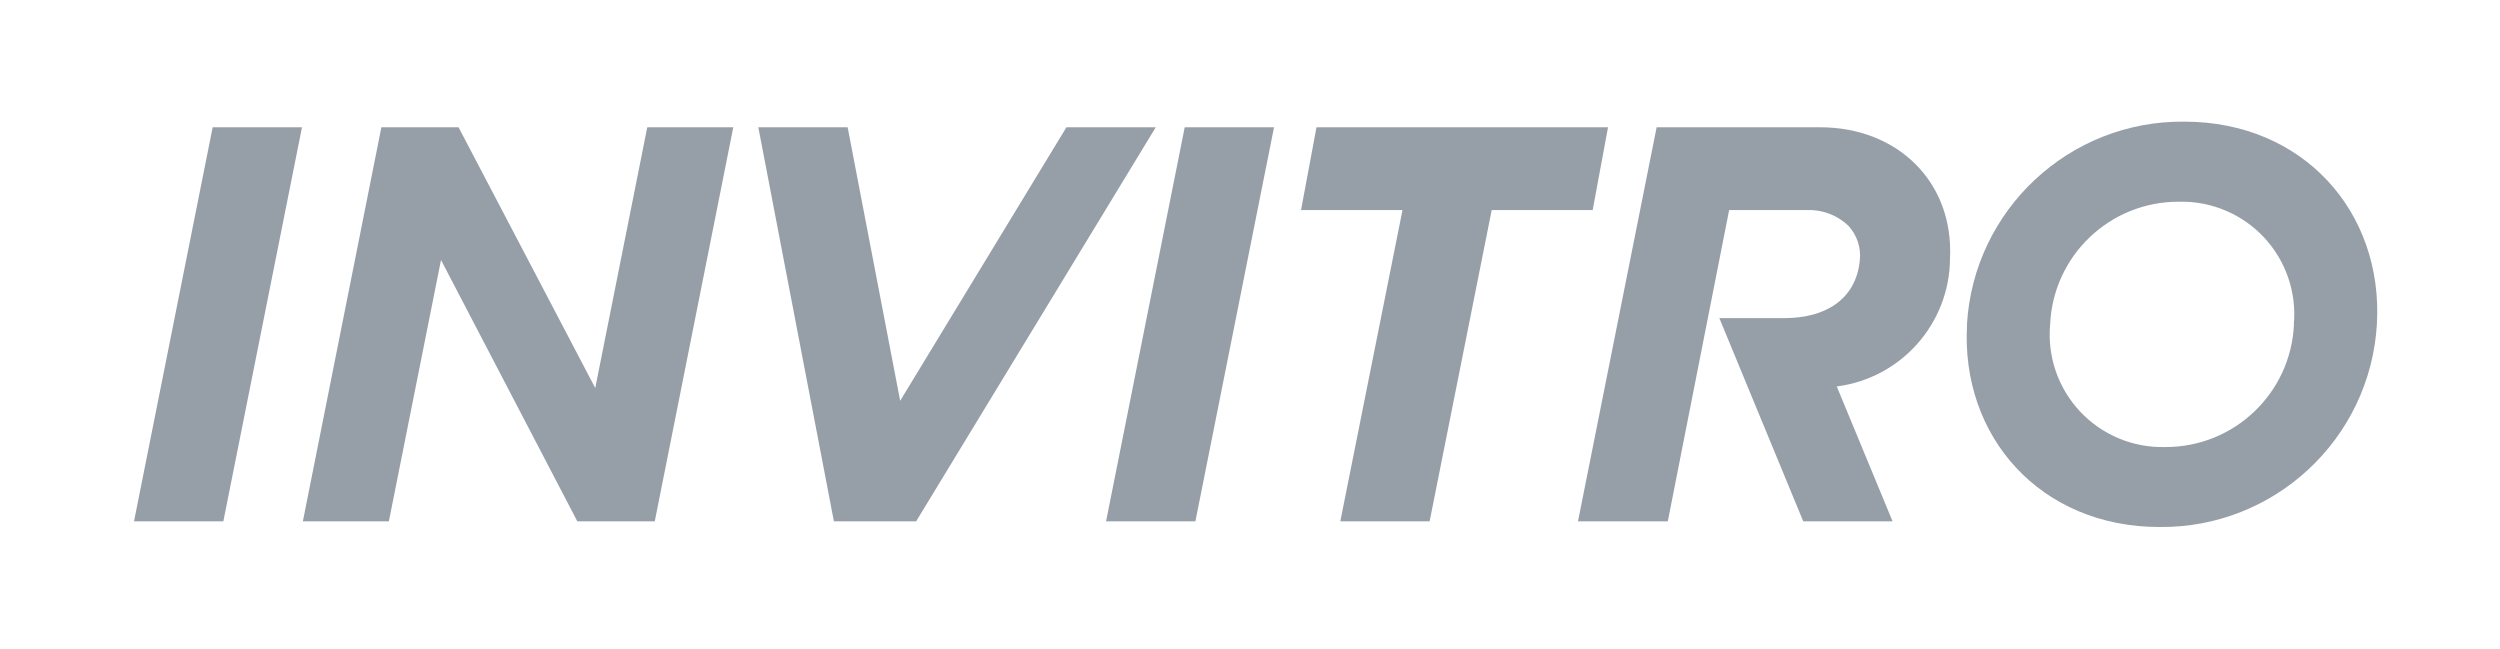
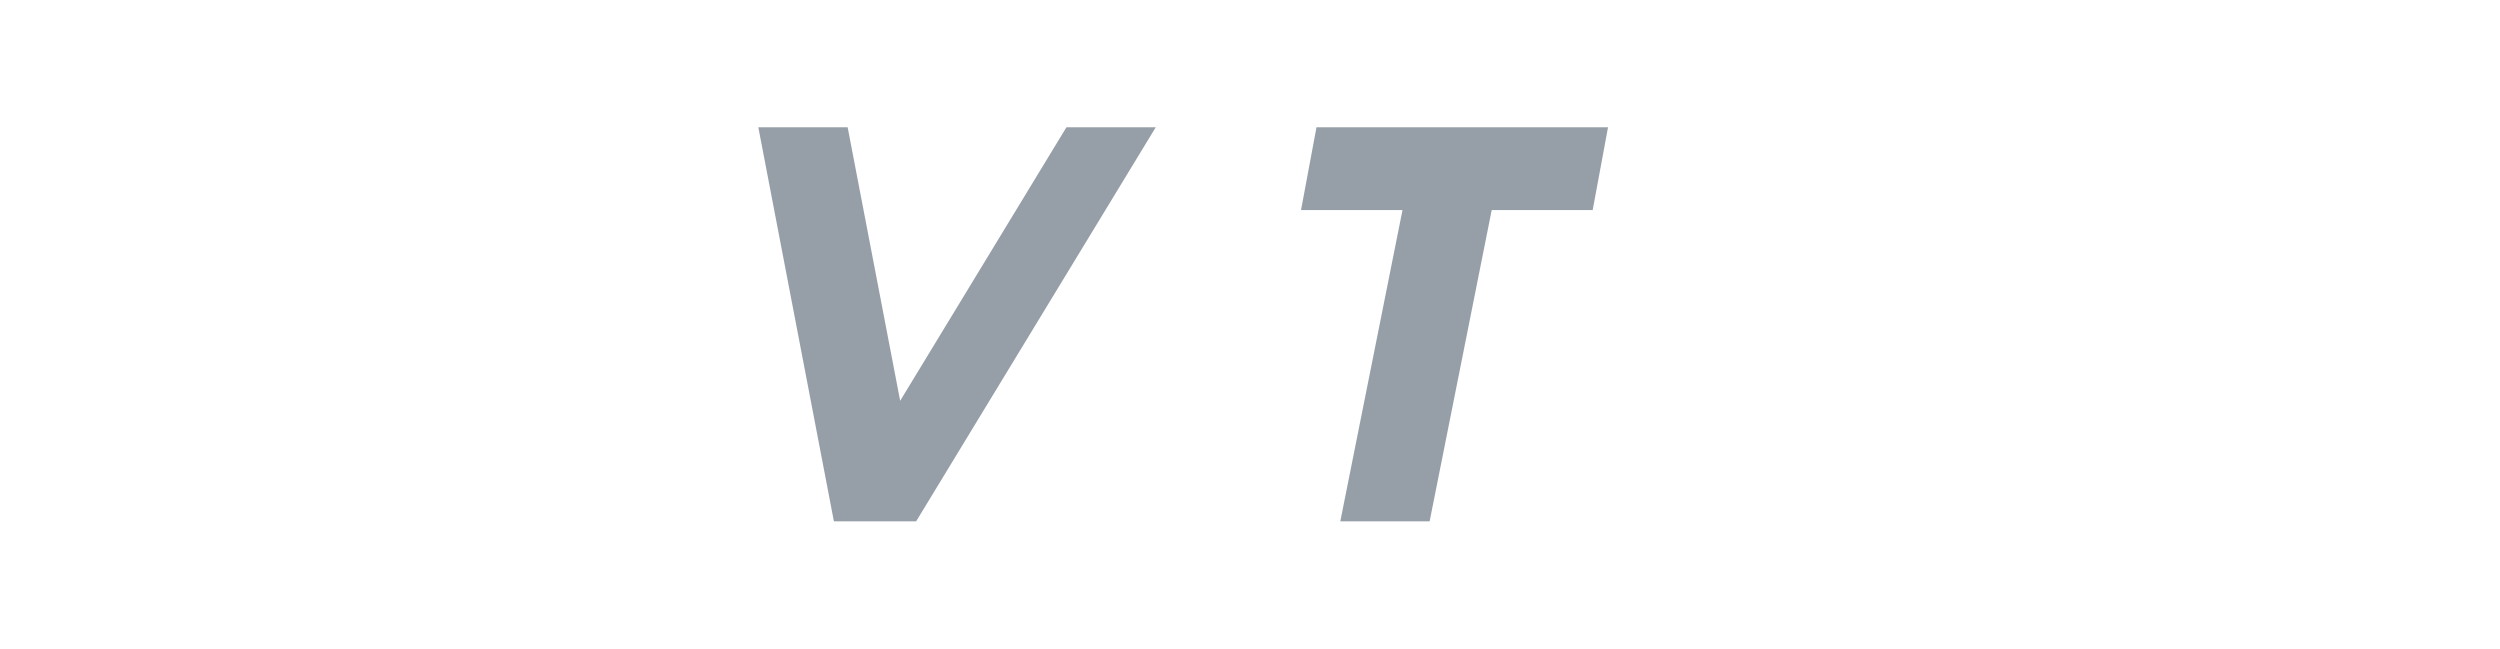
<svg xmlns="http://www.w3.org/2000/svg" width="185" height="48" viewBox="0 0 185 48" fill="none">
-   <path fill-rule="evenodd" clip-rule="evenodd" d="M87.669 9.418L81.848 38.581H88.459L94.279 9.418H87.669Z" fill="#969FA8" />
-   <path fill-rule="evenodd" clip-rule="evenodd" d="M22.348 9.418H15.737L9.917 38.581H16.527L22.348 9.418Z" fill="#969FA8" />
  <path fill-rule="evenodd" clip-rule="evenodd" d="M85.526 9.418H78.916L66.612 29.659L62.726 9.418H56.116L61.709 38.581H67.793L85.526 9.418Z" fill="#969FA8" />
  <path fill-rule="evenodd" clip-rule="evenodd" d="M118.994 9.418H97.42L96.276 15.545H103.785L99.182 38.581H105.792L110.386 15.545H117.859L118.994 9.418Z" fill="#969FA8" />
-   <path fill-rule="evenodd" clip-rule="evenodd" d="M47.898 9.418L44.048 28.715L33.933 9.418H28.222L22.411 38.581H28.776L32.635 19.239L42.723 38.581H48.452L54.263 9.418H47.898Z" fill="#969FA8" />
-   <path fill-rule="evenodd" clip-rule="evenodd" d="M134.713 9.418H122.591L116.771 38.581H123.417L127.957 15.545H133.668C134.817 15.491 135.938 15.907 136.774 16.698C137.414 17.388 137.725 18.321 137.627 19.257C137.346 22.189 135.039 23.541 132.052 23.541H127.231L133.441 38.581H140.052L135.92 28.597C140.697 27.983 144.281 23.927 144.301 19.112C144.573 13.457 140.415 9.418 134.685 9.418" fill="#969FA8" />
-   <path d="M145.554 24.005C146.057 15.518 153.13 8.918 161.634 9.001C170.433 9.001 176.371 15.672 175.89 23.995C175.387 32.482 168.313 39.082 159.809 38.999C151.011 38.999 145.072 32.328 145.563 24.005M169.743 24.005C169.959 21.638 169.152 19.292 167.527 17.557C165.901 15.823 163.611 14.866 161.235 14.928C156.138 14.908 151.934 18.914 151.71 24.005C151.494 26.371 152.3 28.718 153.926 30.452C155.551 32.186 157.841 33.143 160.218 33.081C165.318 33.106 169.527 29.098 169.752 24.005" fill="#969FA8" />
</svg>